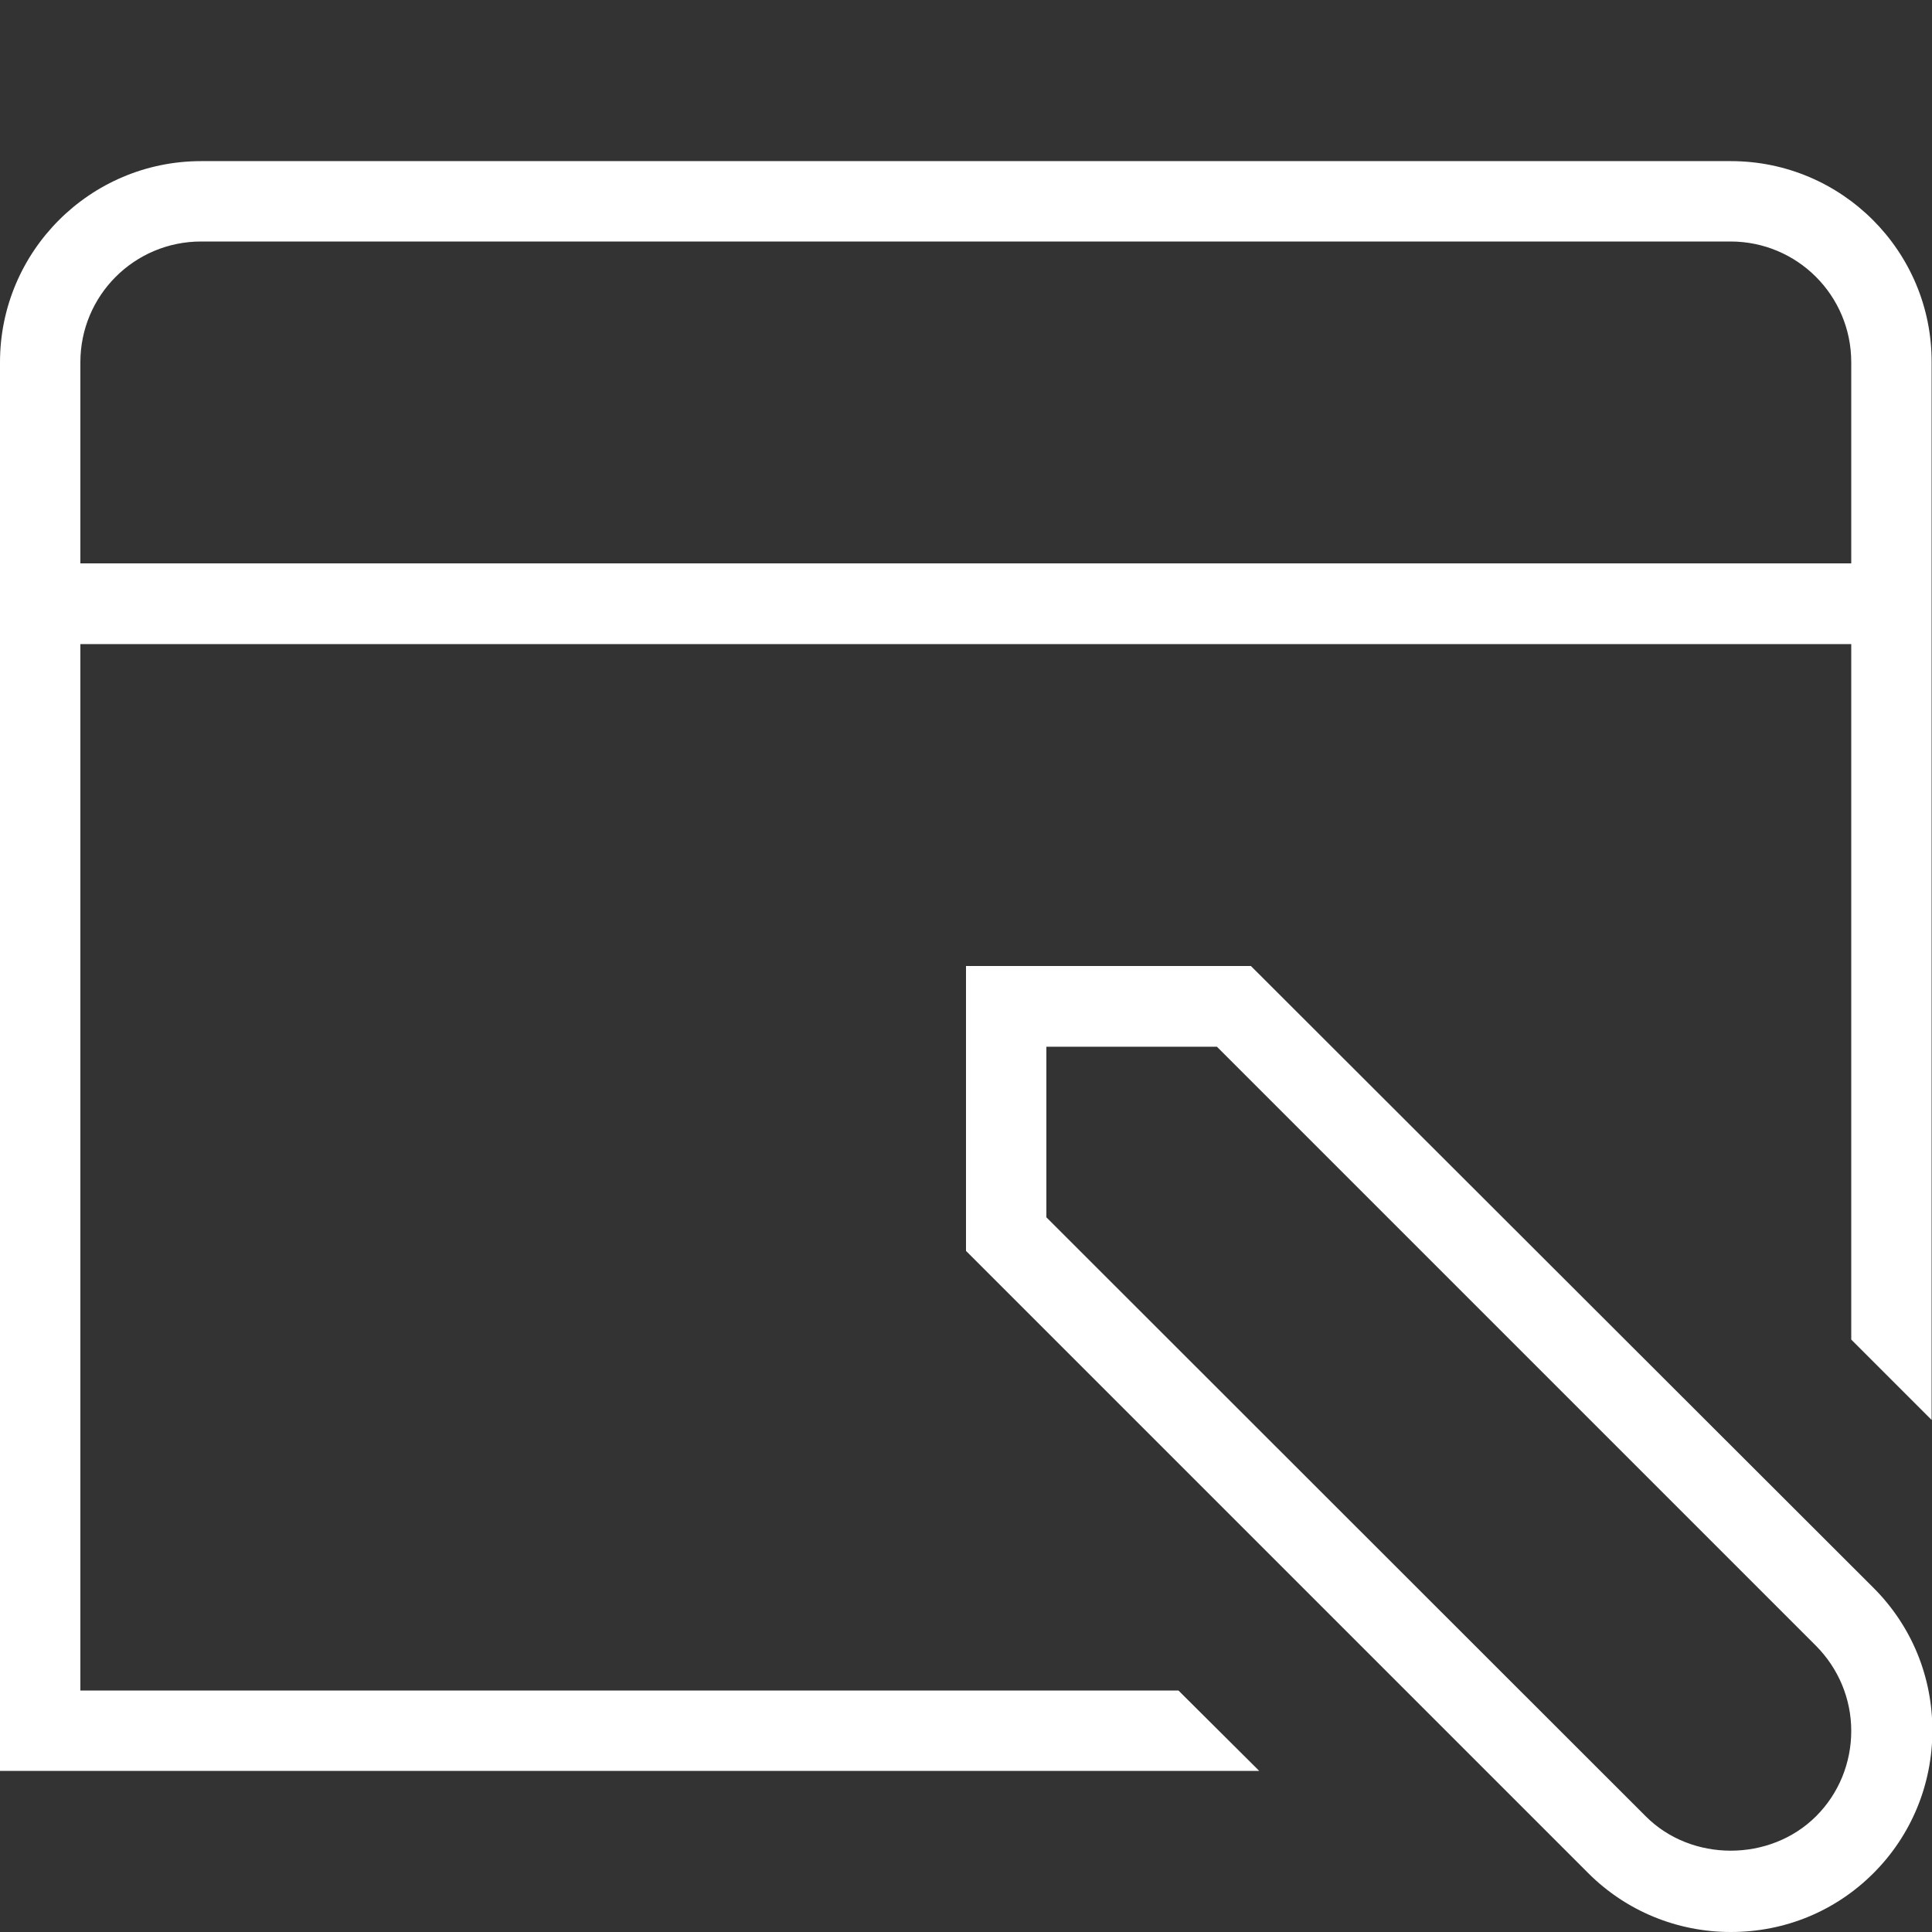
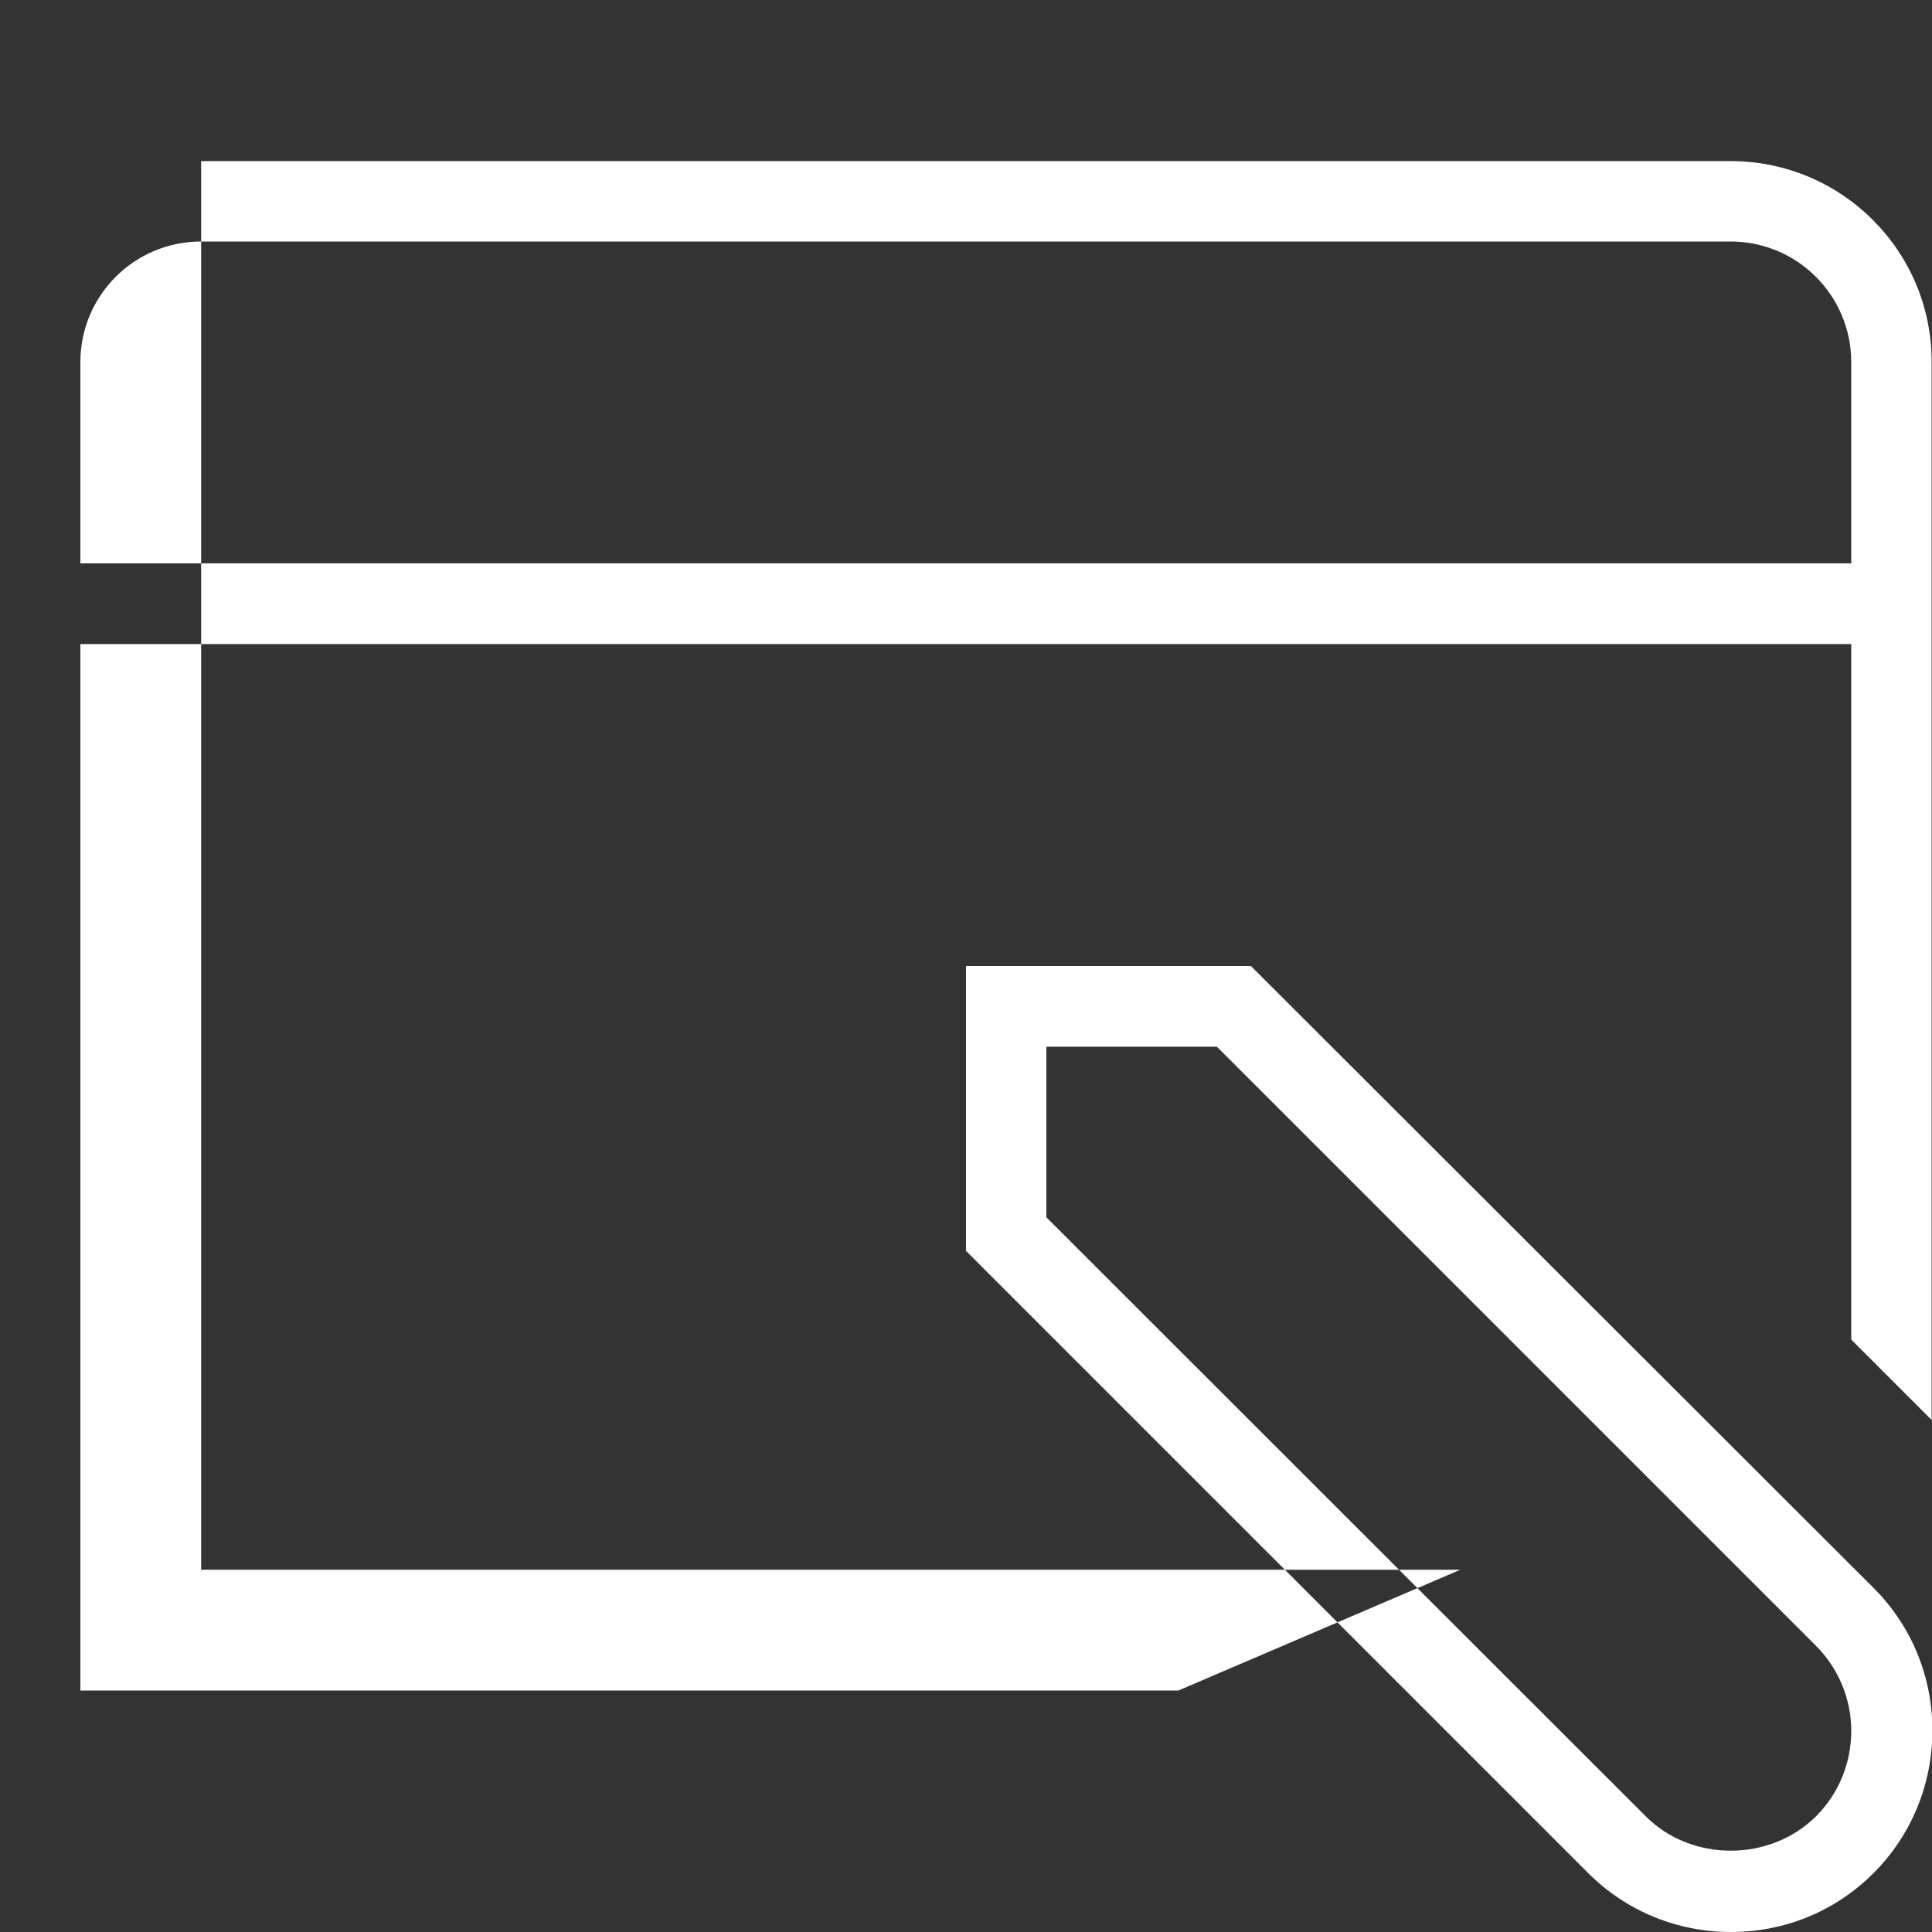
<svg xmlns="http://www.w3.org/2000/svg" version="1.1" id="Layer_1" x="0px" y="0px" viewBox="0 0 512 512" style="enable-background:new 0 0 512 512;" xml:space="preserve">
  <rect x="0" y="0" width="512" height="512" fill="#333333" stroke="none" />
  <style type="text/css">
	.st0{fill:#FFFFFF;}
</style>
-   <path class="st0" d="M458.7,42.7H53.3C23.9,42.7,0,66.6,0,96v373.3h333.7L312.3,448h-291V170.7h469.3V355l21.3,21.3V96  C512,66.6,488.1,42.7,458.7,42.7z M21.3,149.3V96c0-17.7,14.3-32,32-32h405.3c17.7,0,32,14.3,32,32v53.3H21.3z M331.5,256H256v75.5  l164.9,164.9c10,10,23.5,15.6,37.8,15.6s27.7-5.5,37.8-15.6c10-10,15.6-23.5,15.6-37.8s-5.5-27.7-15.6-37.8L331.5,256L331.5,256z   M481.3,481.3c-12.2,12.2-33.1,12.2-45.2,0L277.3,322.6v-45.2h45.2l158.7,158.7c6,6,9.4,14.1,9.4,22.6S487.3,475.3,481.3,481.3  L481.3,481.3z" />
+   <path class="st0" d="M458.7,42.7H53.3v373.3h333.7L312.3,448h-291V170.7h469.3V355l21.3,21.3V96  C512,66.6,488.1,42.7,458.7,42.7z M21.3,149.3V96c0-17.7,14.3-32,32-32h405.3c17.7,0,32,14.3,32,32v53.3H21.3z M331.5,256H256v75.5  l164.9,164.9c10,10,23.5,15.6,37.8,15.6s27.7-5.5,37.8-15.6c10-10,15.6-23.5,15.6-37.8s-5.5-27.7-15.6-37.8L331.5,256L331.5,256z   M481.3,481.3c-12.2,12.2-33.1,12.2-45.2,0L277.3,322.6v-45.2h45.2l158.7,158.7c6,6,9.4,14.1,9.4,22.6S487.3,475.3,481.3,481.3  L481.3,481.3z" />
</svg>